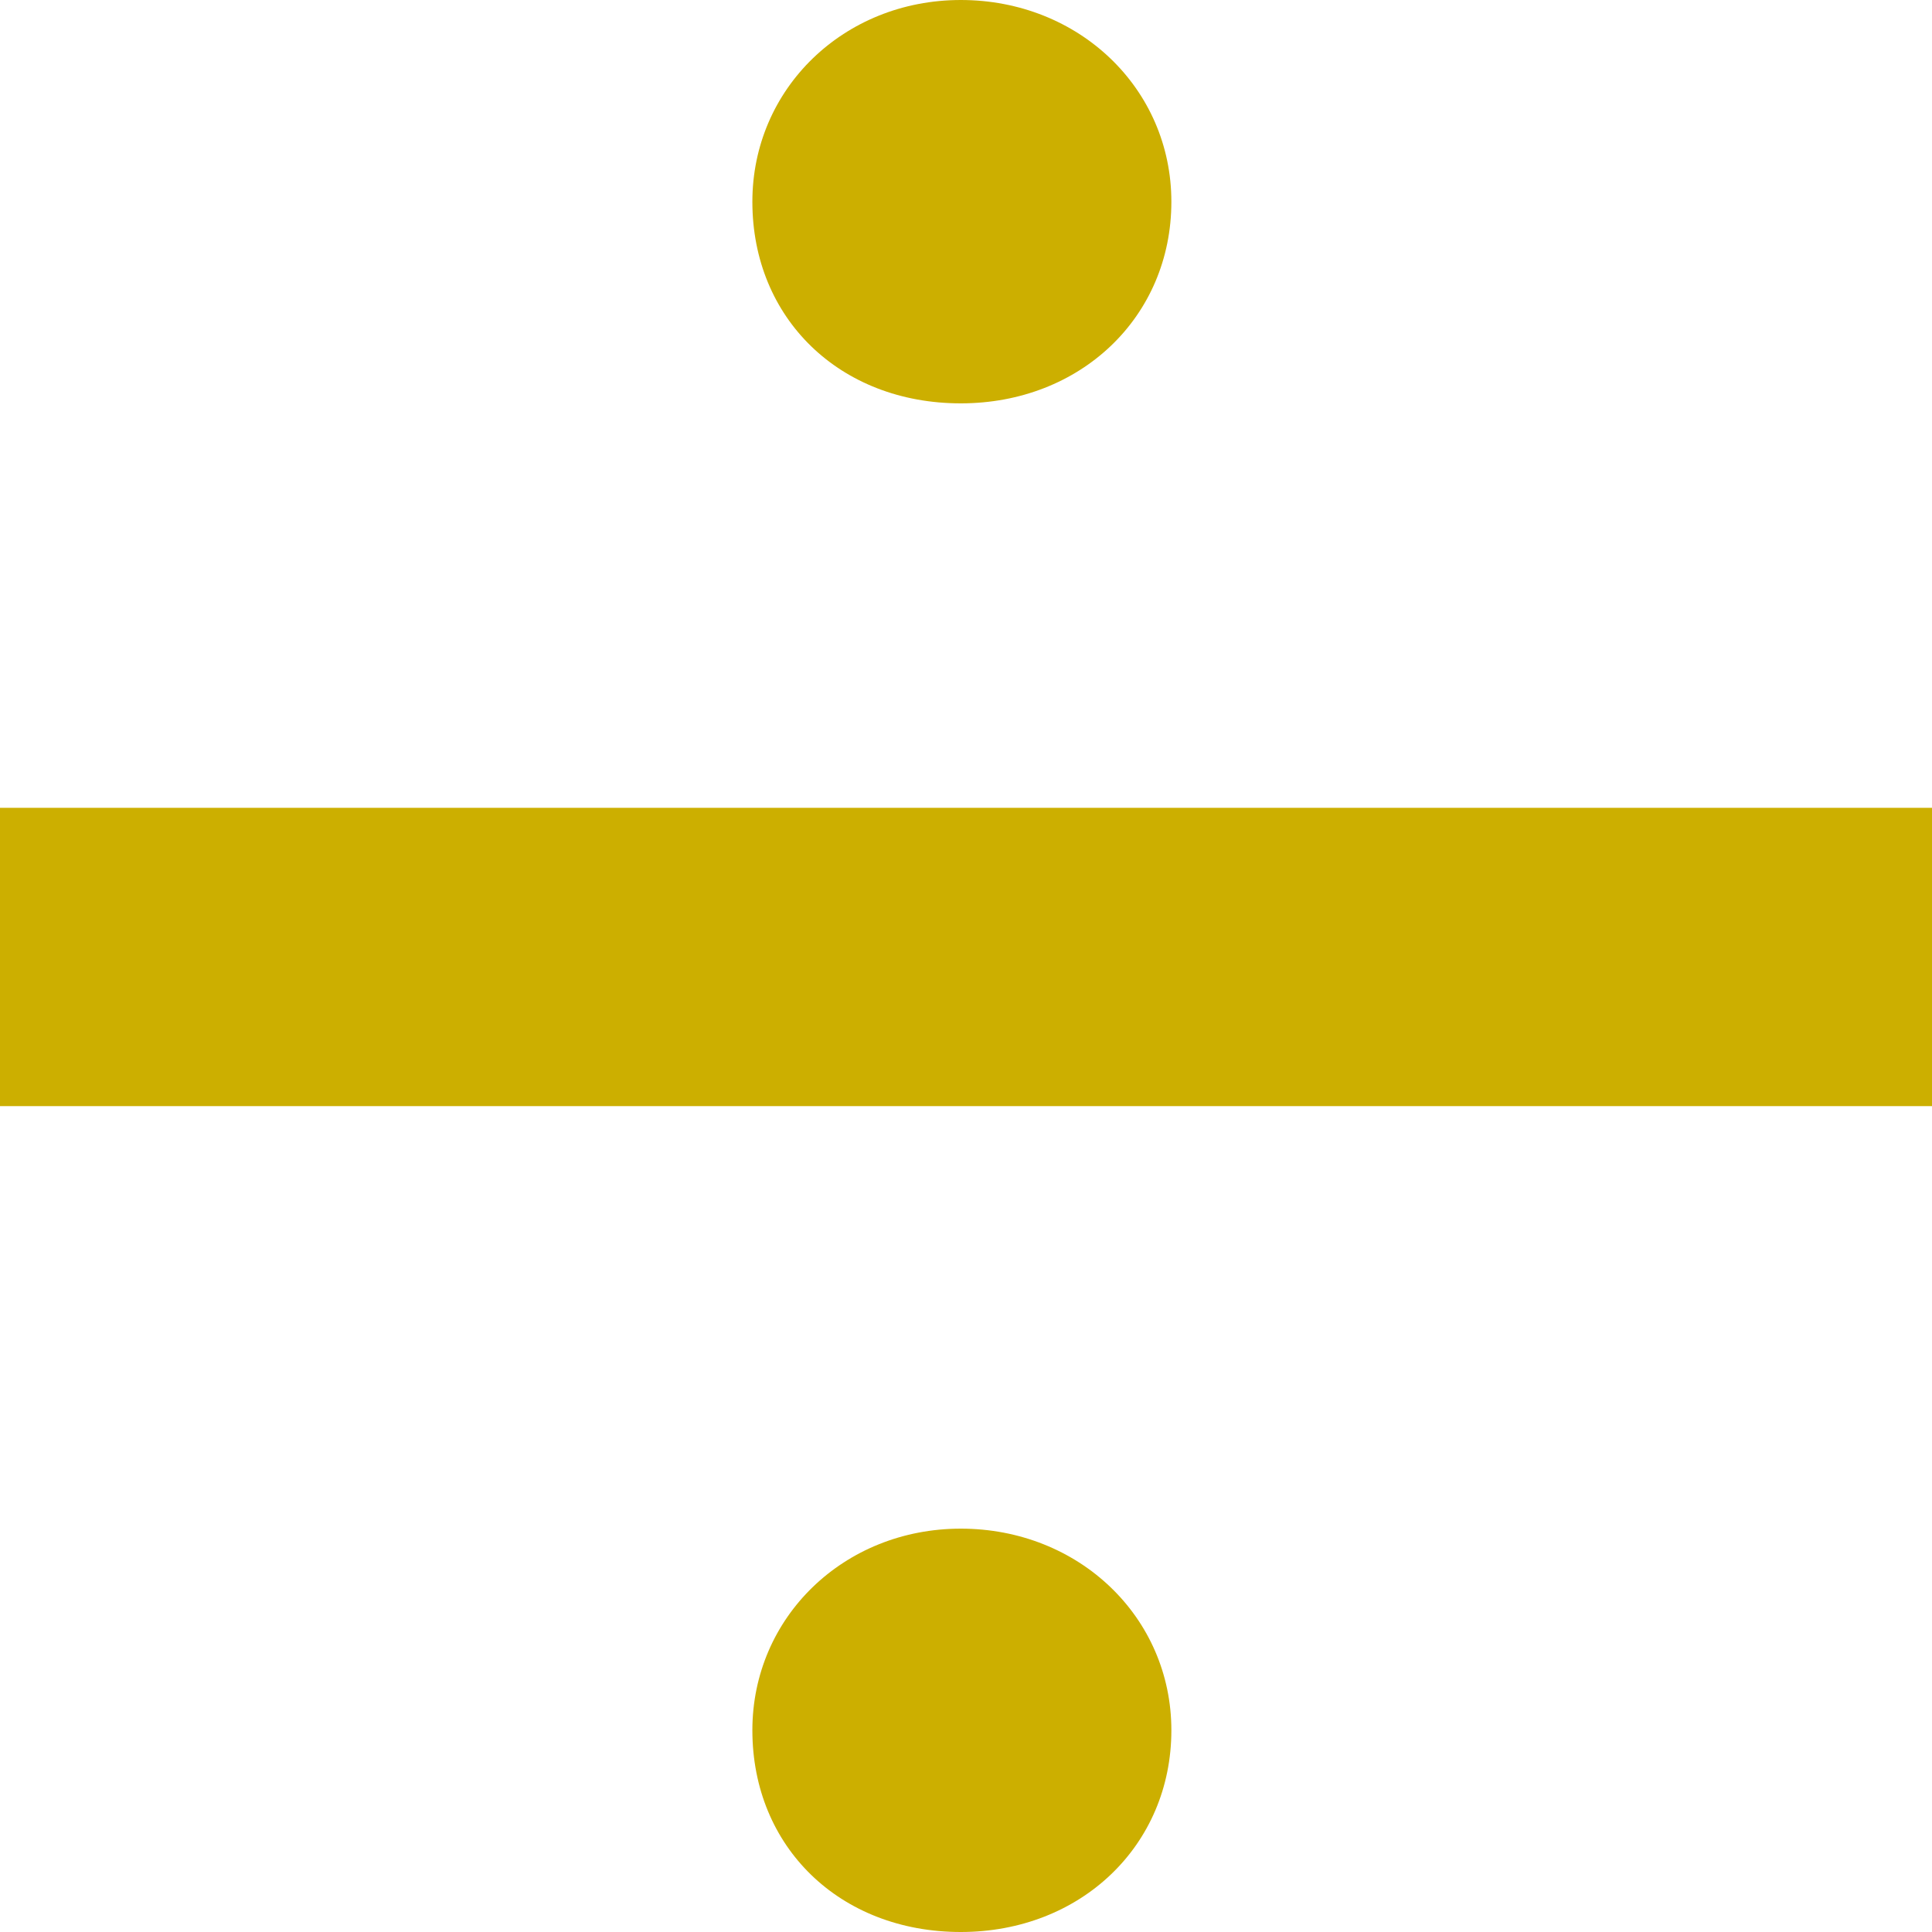
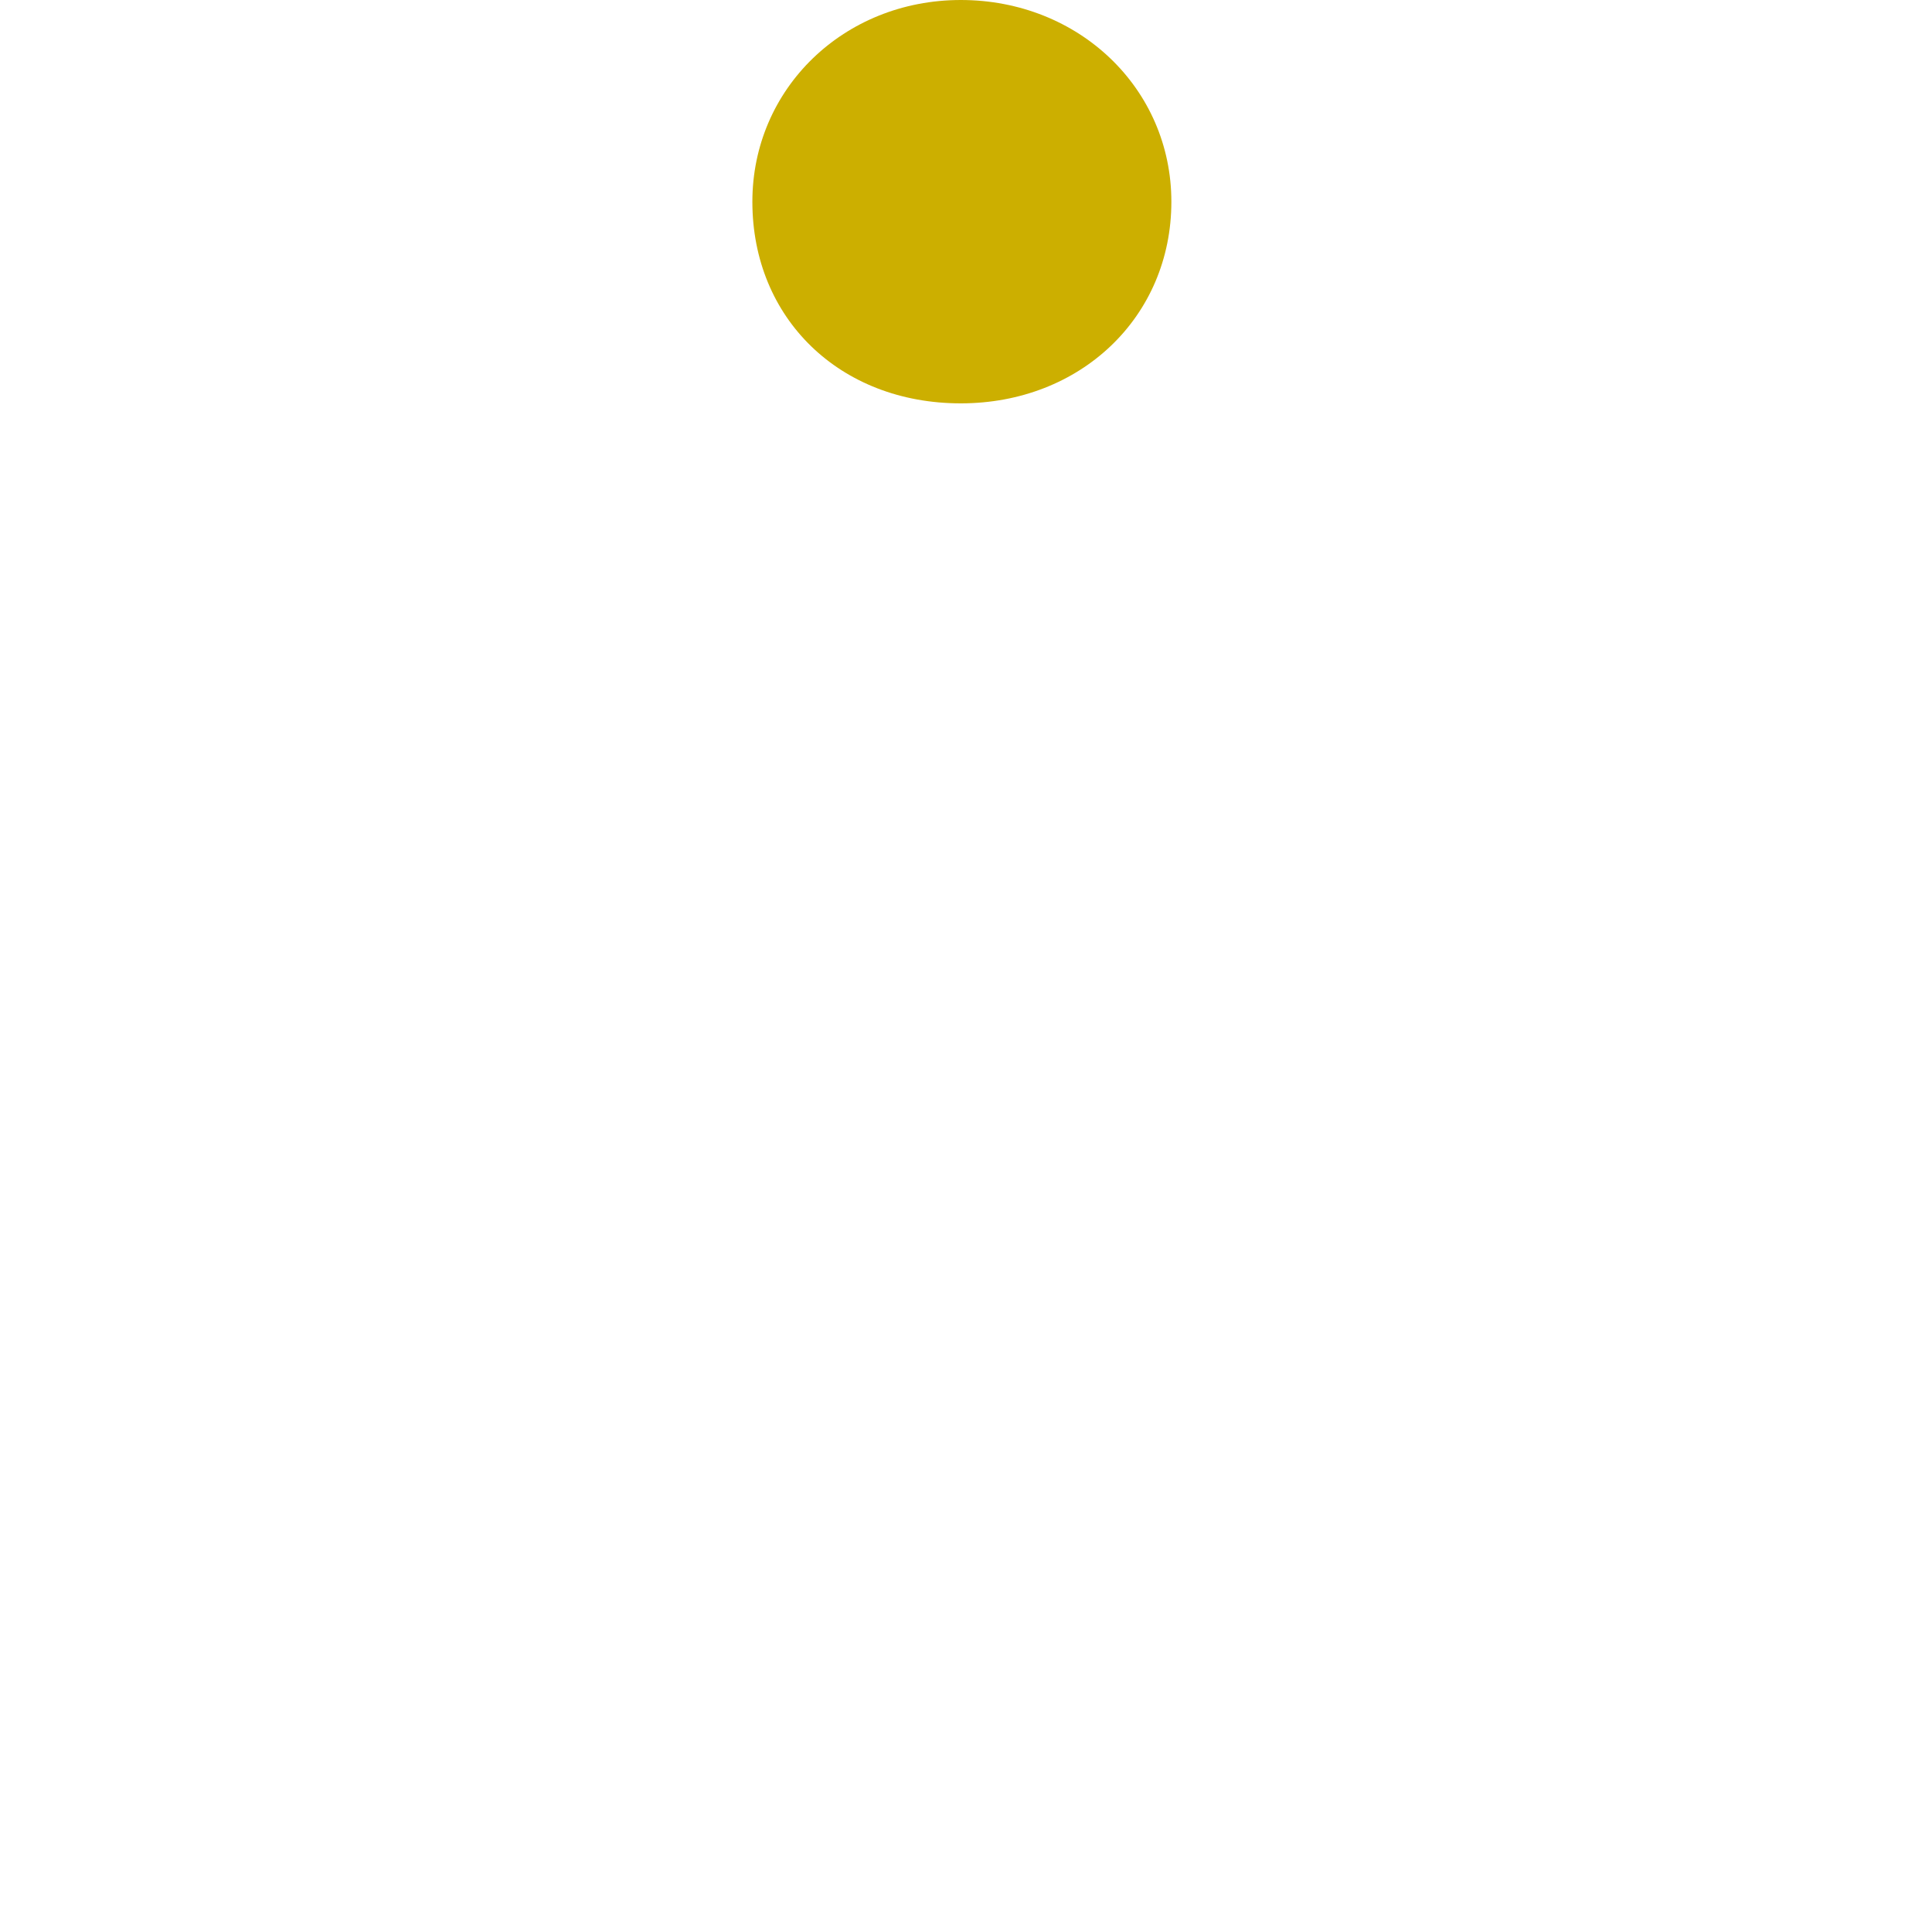
<svg xmlns="http://www.w3.org/2000/svg" version="1.1" id="Layer_1" x="0px" y="0px" width="40px" height="40px" viewBox="0 0 40 40" enable-background="new 0 0 40 40" xml:space="preserve">
  <g>
    <g>
      <g>
-         <path fill="#CCAF00" d="M0,22.901v-6.176h40v6.176H0z" />
-       </g>
+         </g>
      <path fill="#CCAF00" d="M15.577,4.177C15.577,1.834,17.472,0,19.892,0c2.446,0,4.36,1.834,4.36,4.177    c0,2.379-1.874,4.174-4.36,4.174C17.392,8.352,15.577,6.596,15.577,4.177z" />
-       <path fill="#CCAF00" d="M15.577,35.823c0-2.341,1.896-4.174,4.315-4.174c2.446,0,4.36,1.833,4.36,4.174    c0,2.383-1.874,4.177-4.36,4.177C17.392,40,15.577,38.244,15.577,35.823z" />
    </g>
  </g>
</svg>